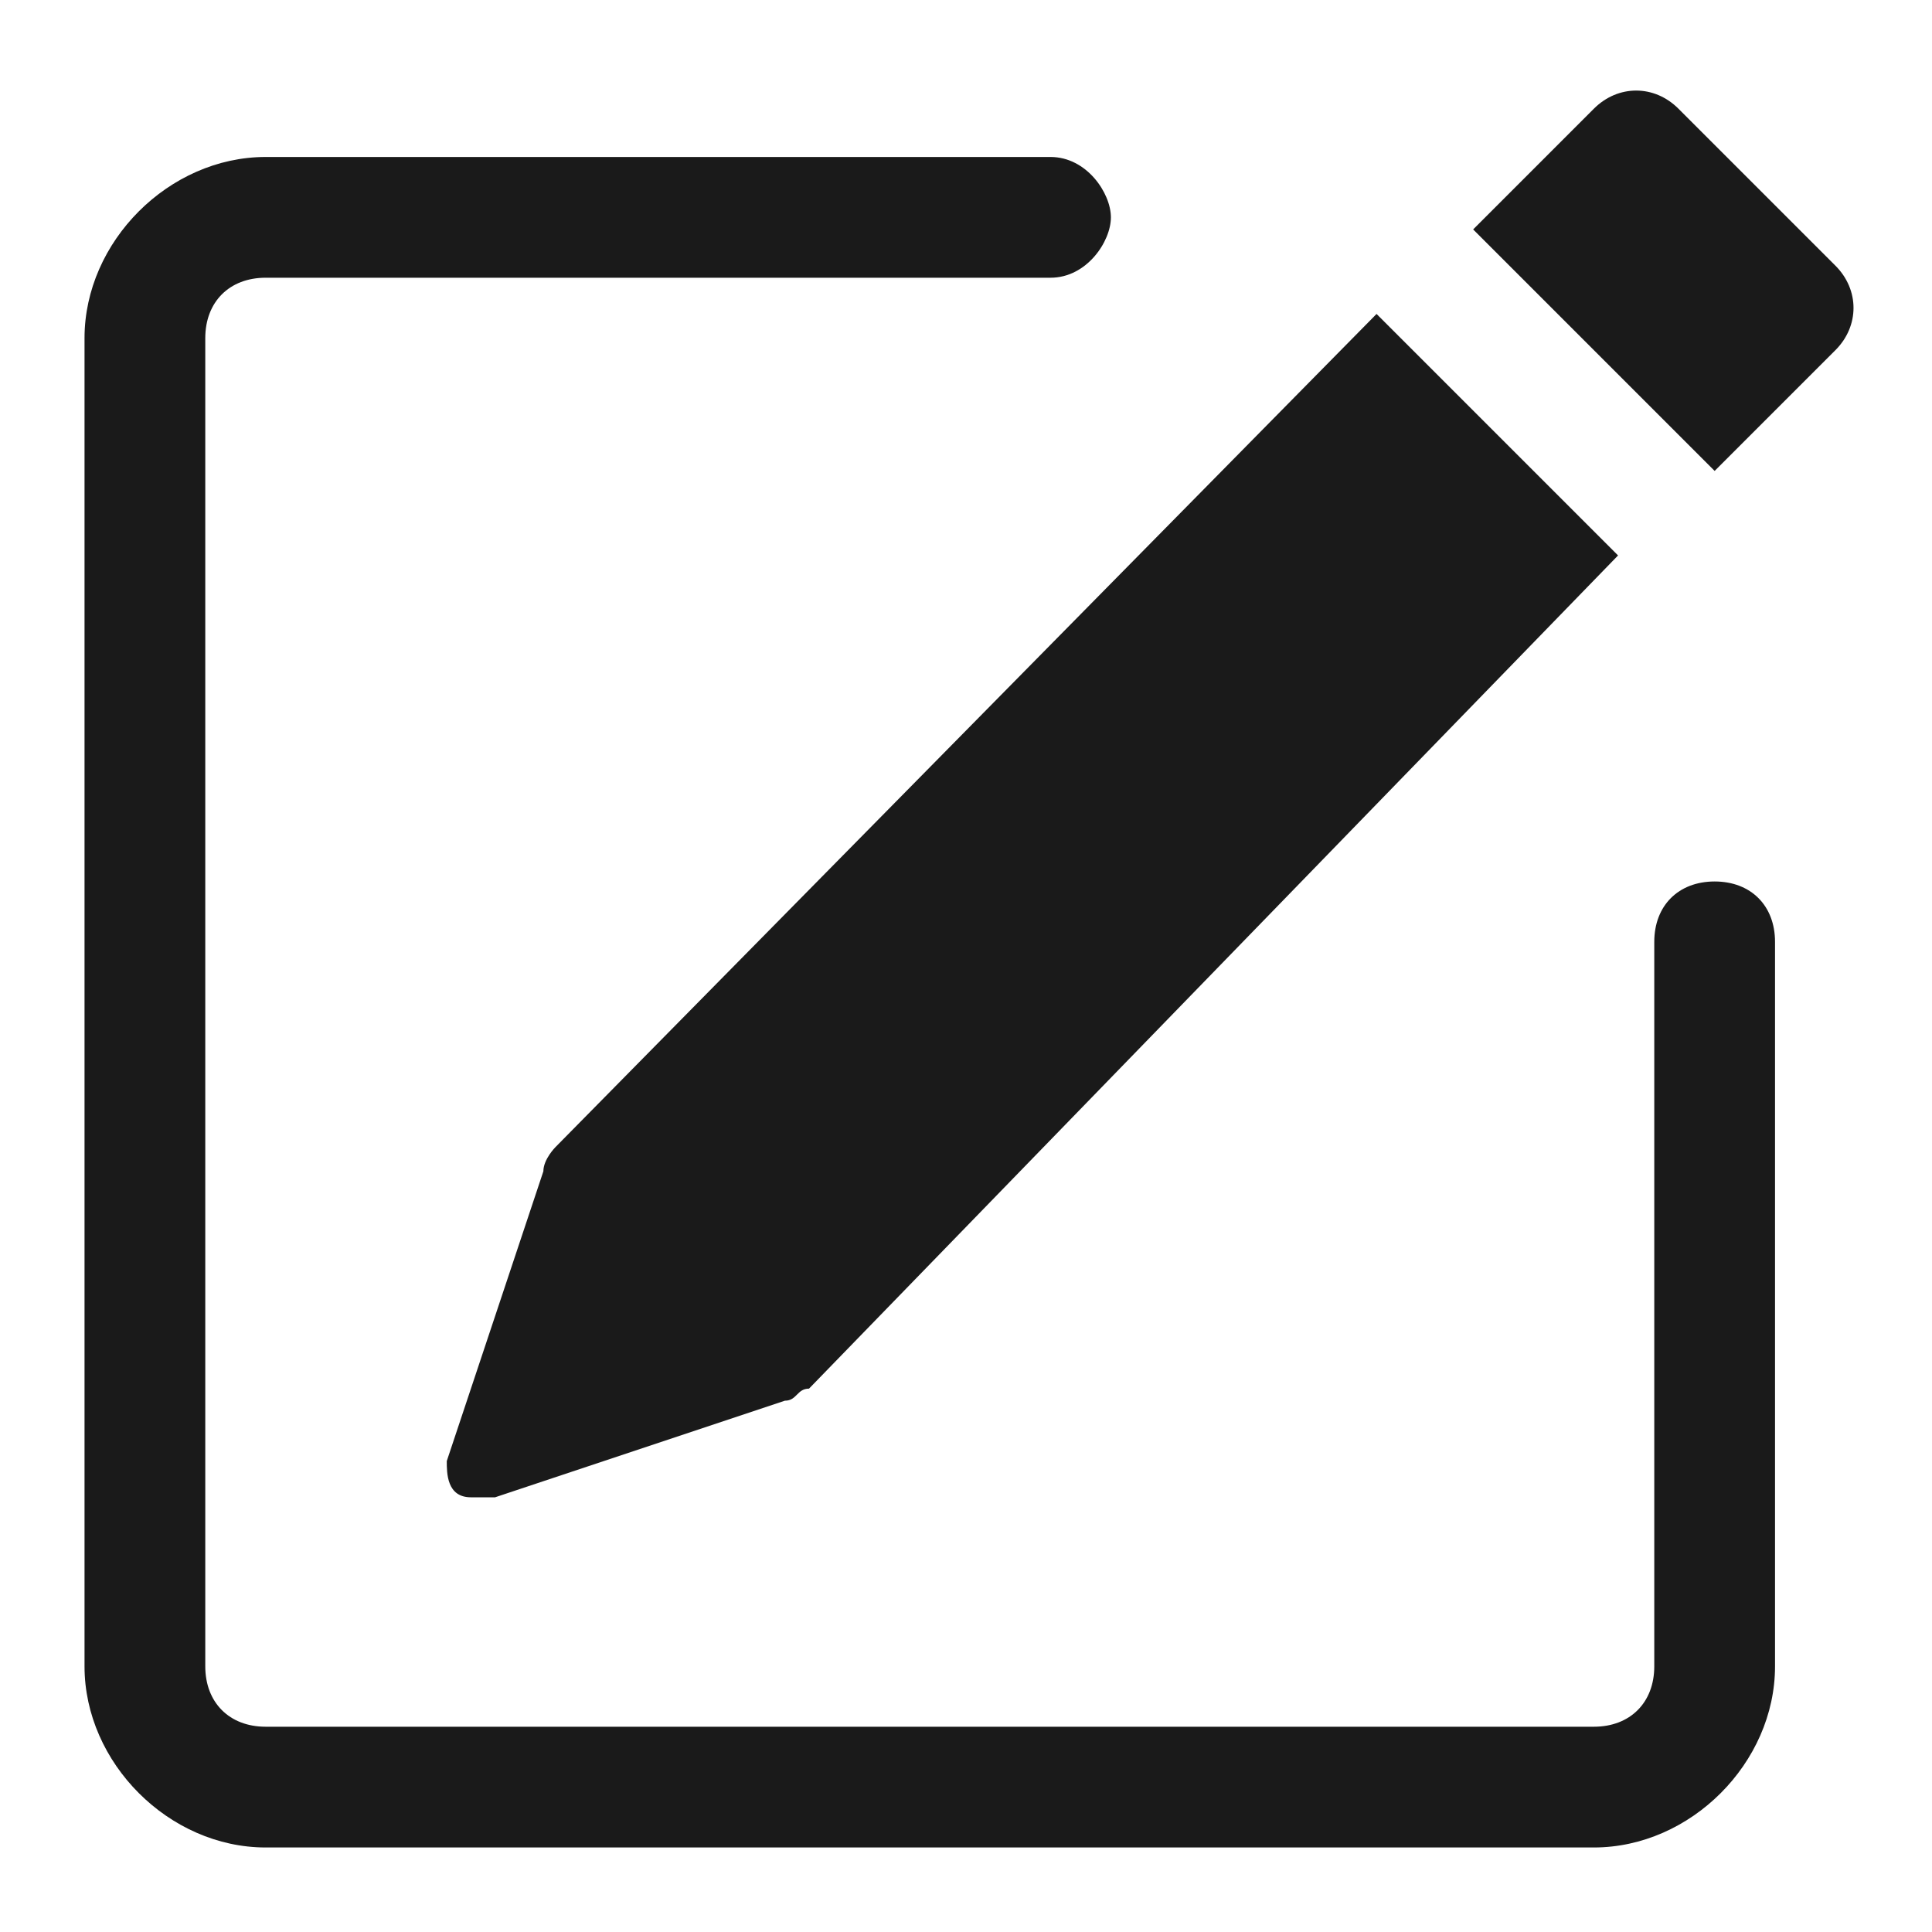
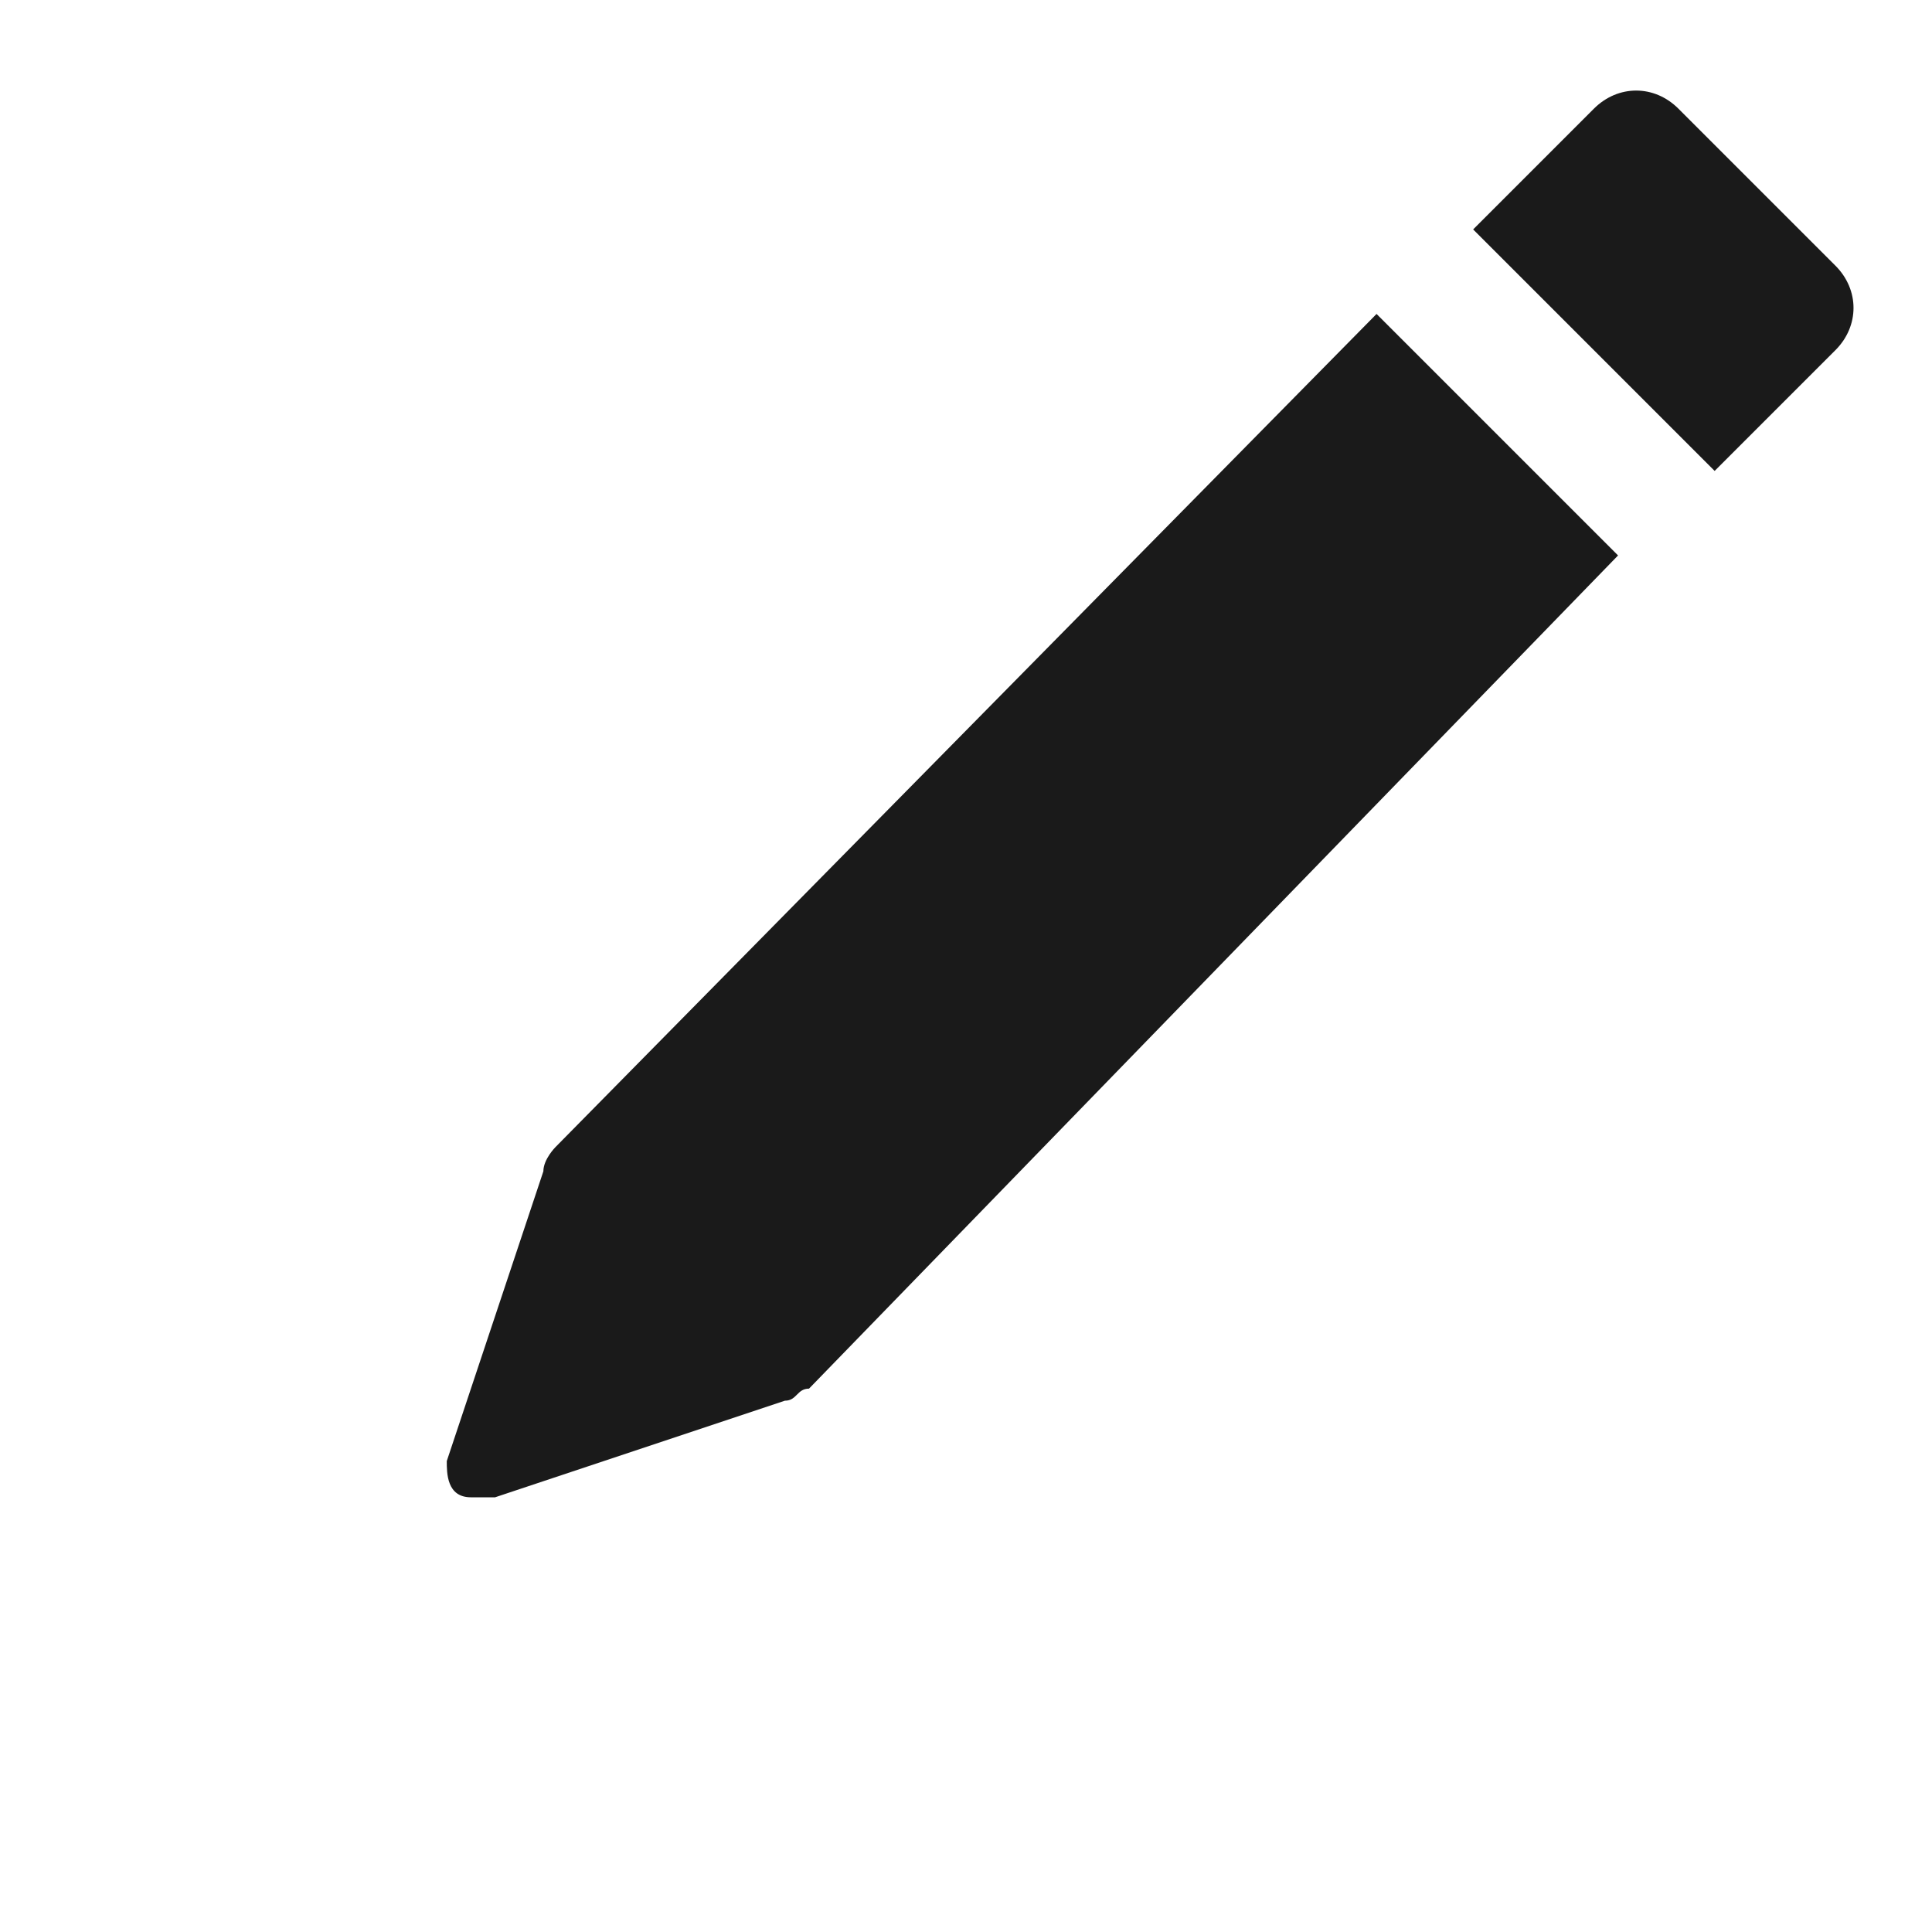
<svg xmlns="http://www.w3.org/2000/svg" version="1.1" id="Layer_1" x="0px" y="0px" viewBox="0 0 16 16" style="enable-background:new 0 0 16 16;" xml:space="preserve">
  <style type="text/css">
	.st0{fill:#1A1A1A;}
	.st1{fill-rule:evenodd;clip-rule:evenodd;fill:#1A1A1A;}
</style>
  <g>
-     <path class="st0" d="M15.2,2.2c0.2,0.2,0.2,0.5,0,0.7l-1,1l-2-2l1-1c0.2-0.2,0.5-0.2,0.7,0L15.2,2.2L15.2,2.2z M13.4,4.6l-2-2   L4.6,9.5C4.6,9.5,4.5,9.6,4.5,9.7l-0.8,2.4c0,0.1,0,0.3,0.2,0.3c0.1,0,0.1,0,0.2,0l2.4-0.8c0.1,0,0.1-0.1,0.2-0.1L13.4,4.6   L13.4,4.6z" />
-     <path class="st1" d="M0.7,13.8c0,0.8,0.7,1.5,1.5,1.5h11c0.8,0,1.5-0.7,1.5-1.5v-6c0-0.3-0.2-0.5-0.5-0.5s-0.5,0.2-0.5,0.5v6   c0,0.3-0.2,0.5-0.5,0.5h-11c-0.3,0-0.5-0.2-0.5-0.5v-11c0-0.3,0.2-0.5,0.5-0.5h6.5C9,2.3,9.2,2,9.2,1.8S9,1.3,8.7,1.3H2.2   c-0.8,0-1.5,0.7-1.5,1.5V13.8z" />
+     <path class="st0" d="M15.2,2.2c0.2,0.2,0.2,0.5,0,0.7l-1,1l-2-2l1-1c0.2-0.2,0.5-0.2,0.7,0L15.2,2.2z M13.4,4.6l-2-2   L4.6,9.5C4.6,9.5,4.5,9.6,4.5,9.7l-0.8,2.4c0,0.1,0,0.3,0.2,0.3c0.1,0,0.1,0,0.2,0l2.4-0.8c0.1,0,0.1-0.1,0.2-0.1L13.4,4.6   L13.4,4.6z" />
  </g>
</svg>